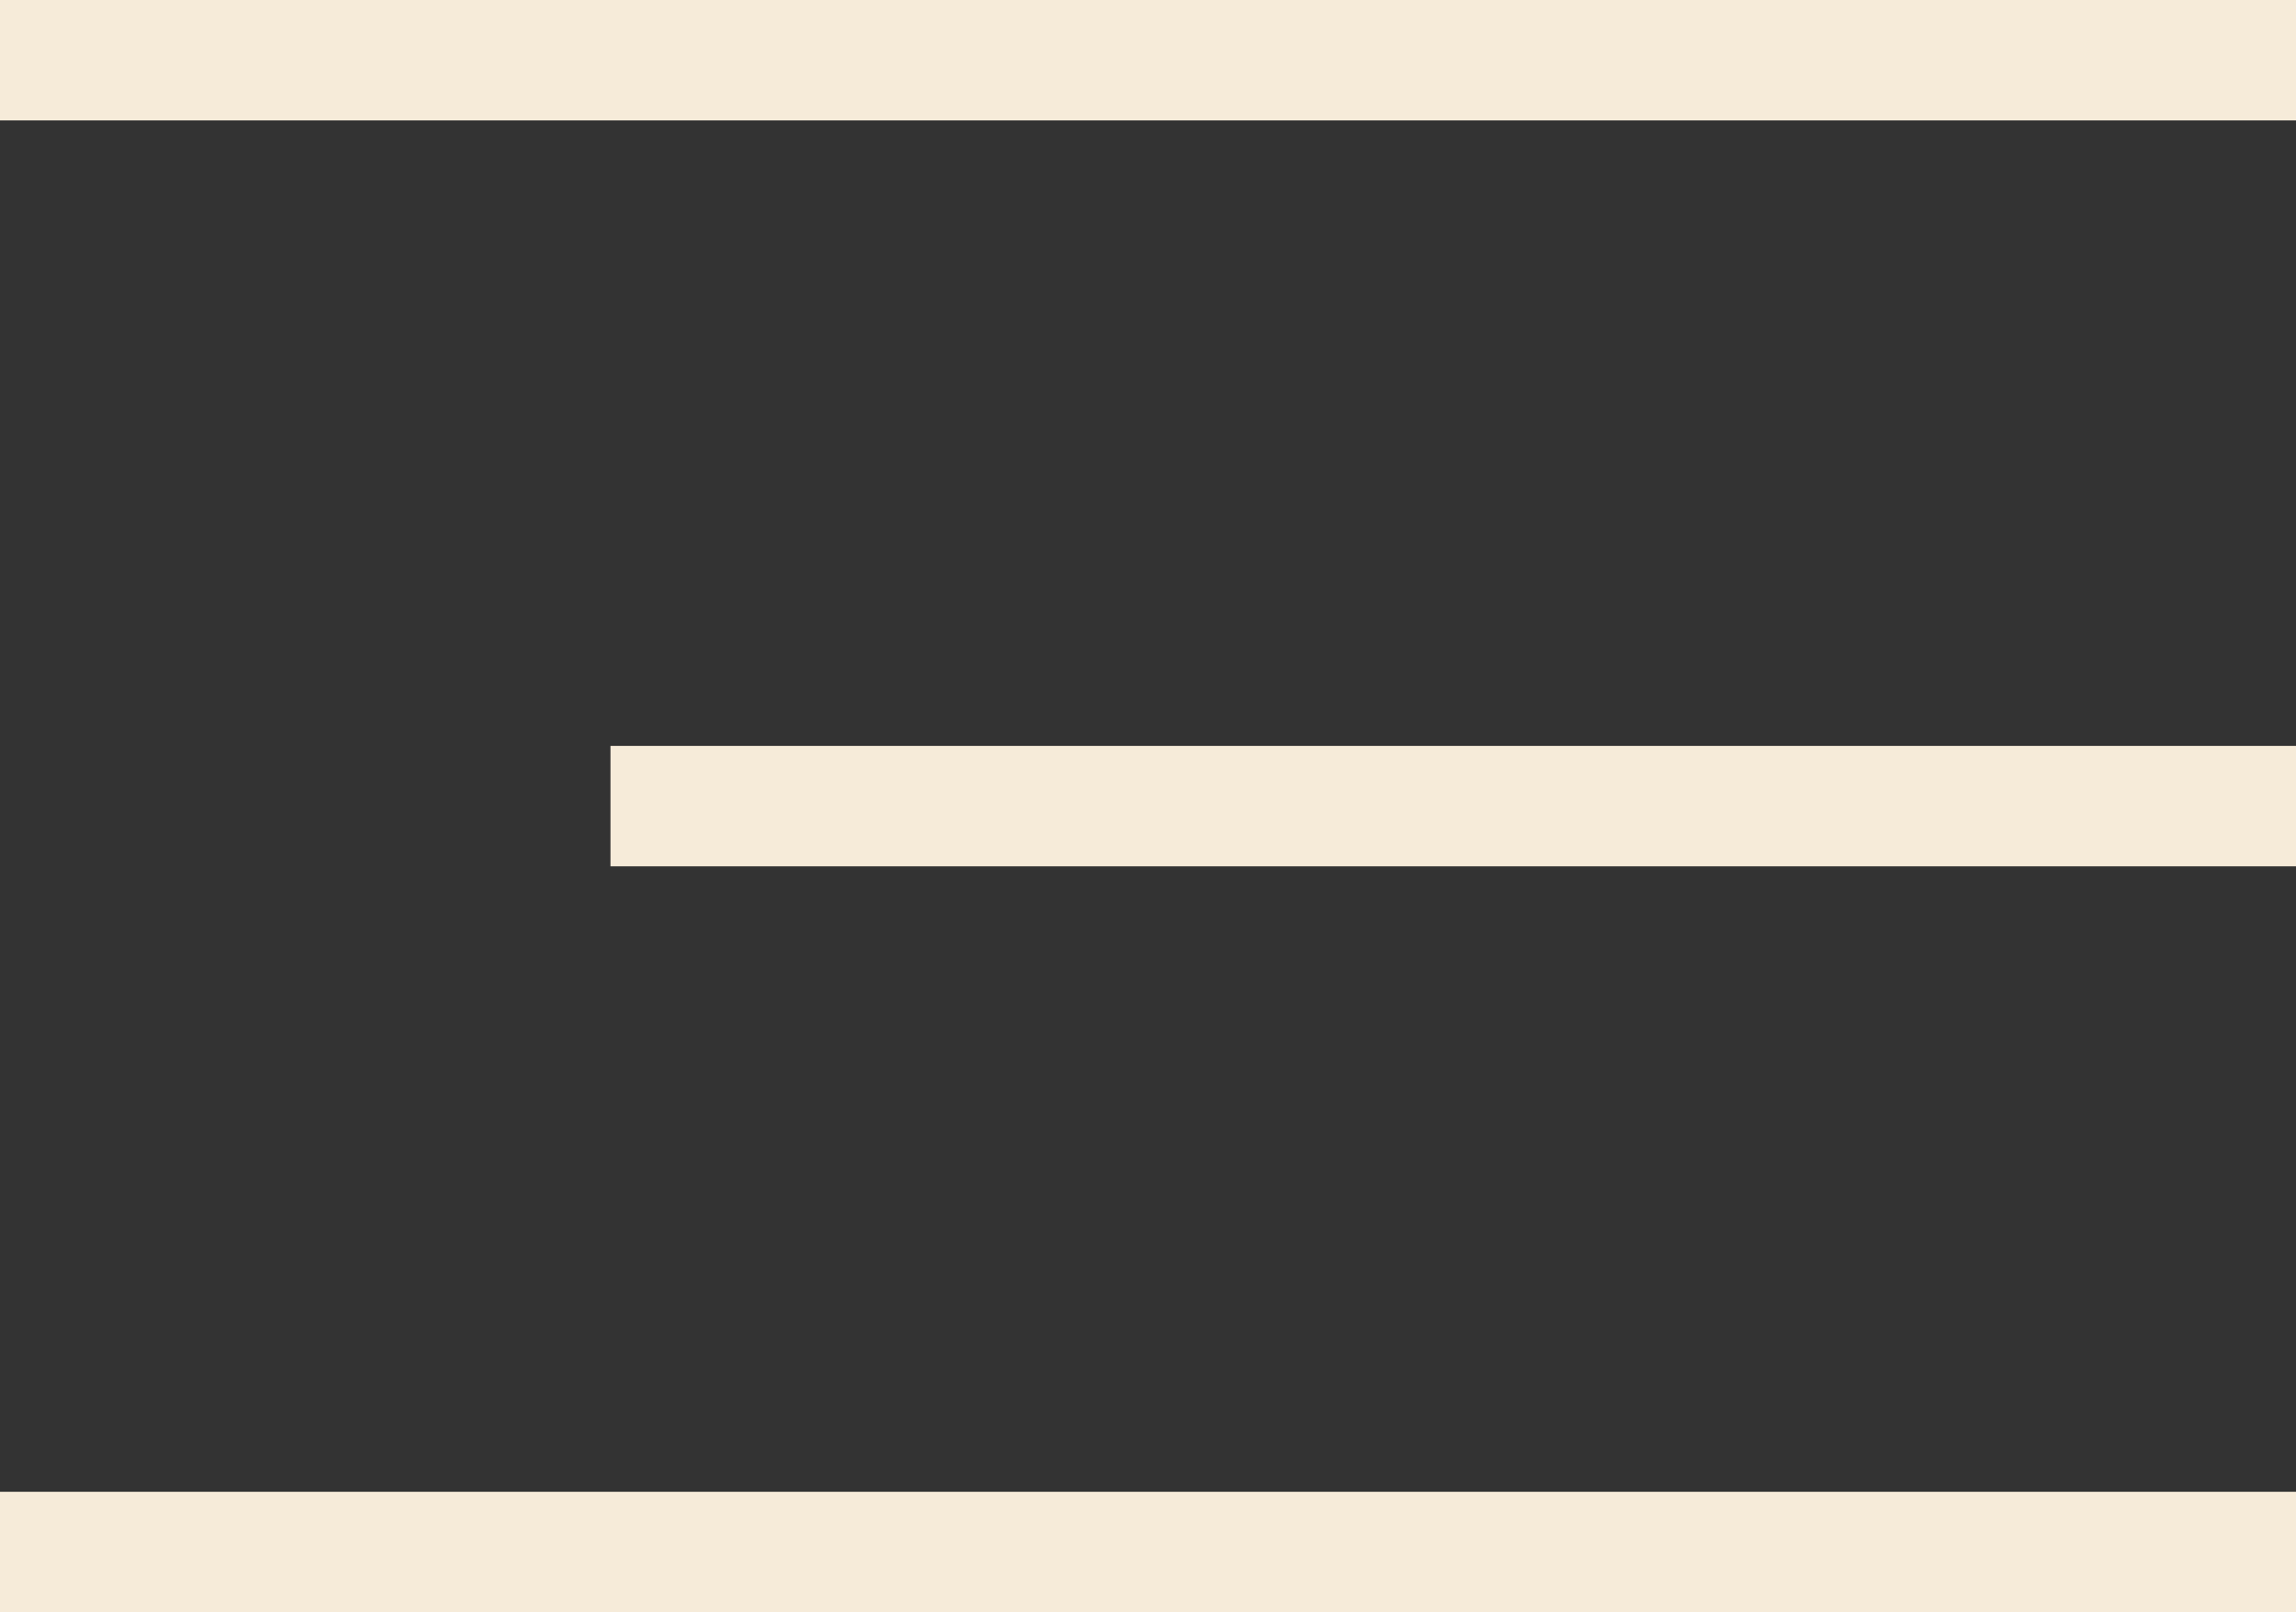
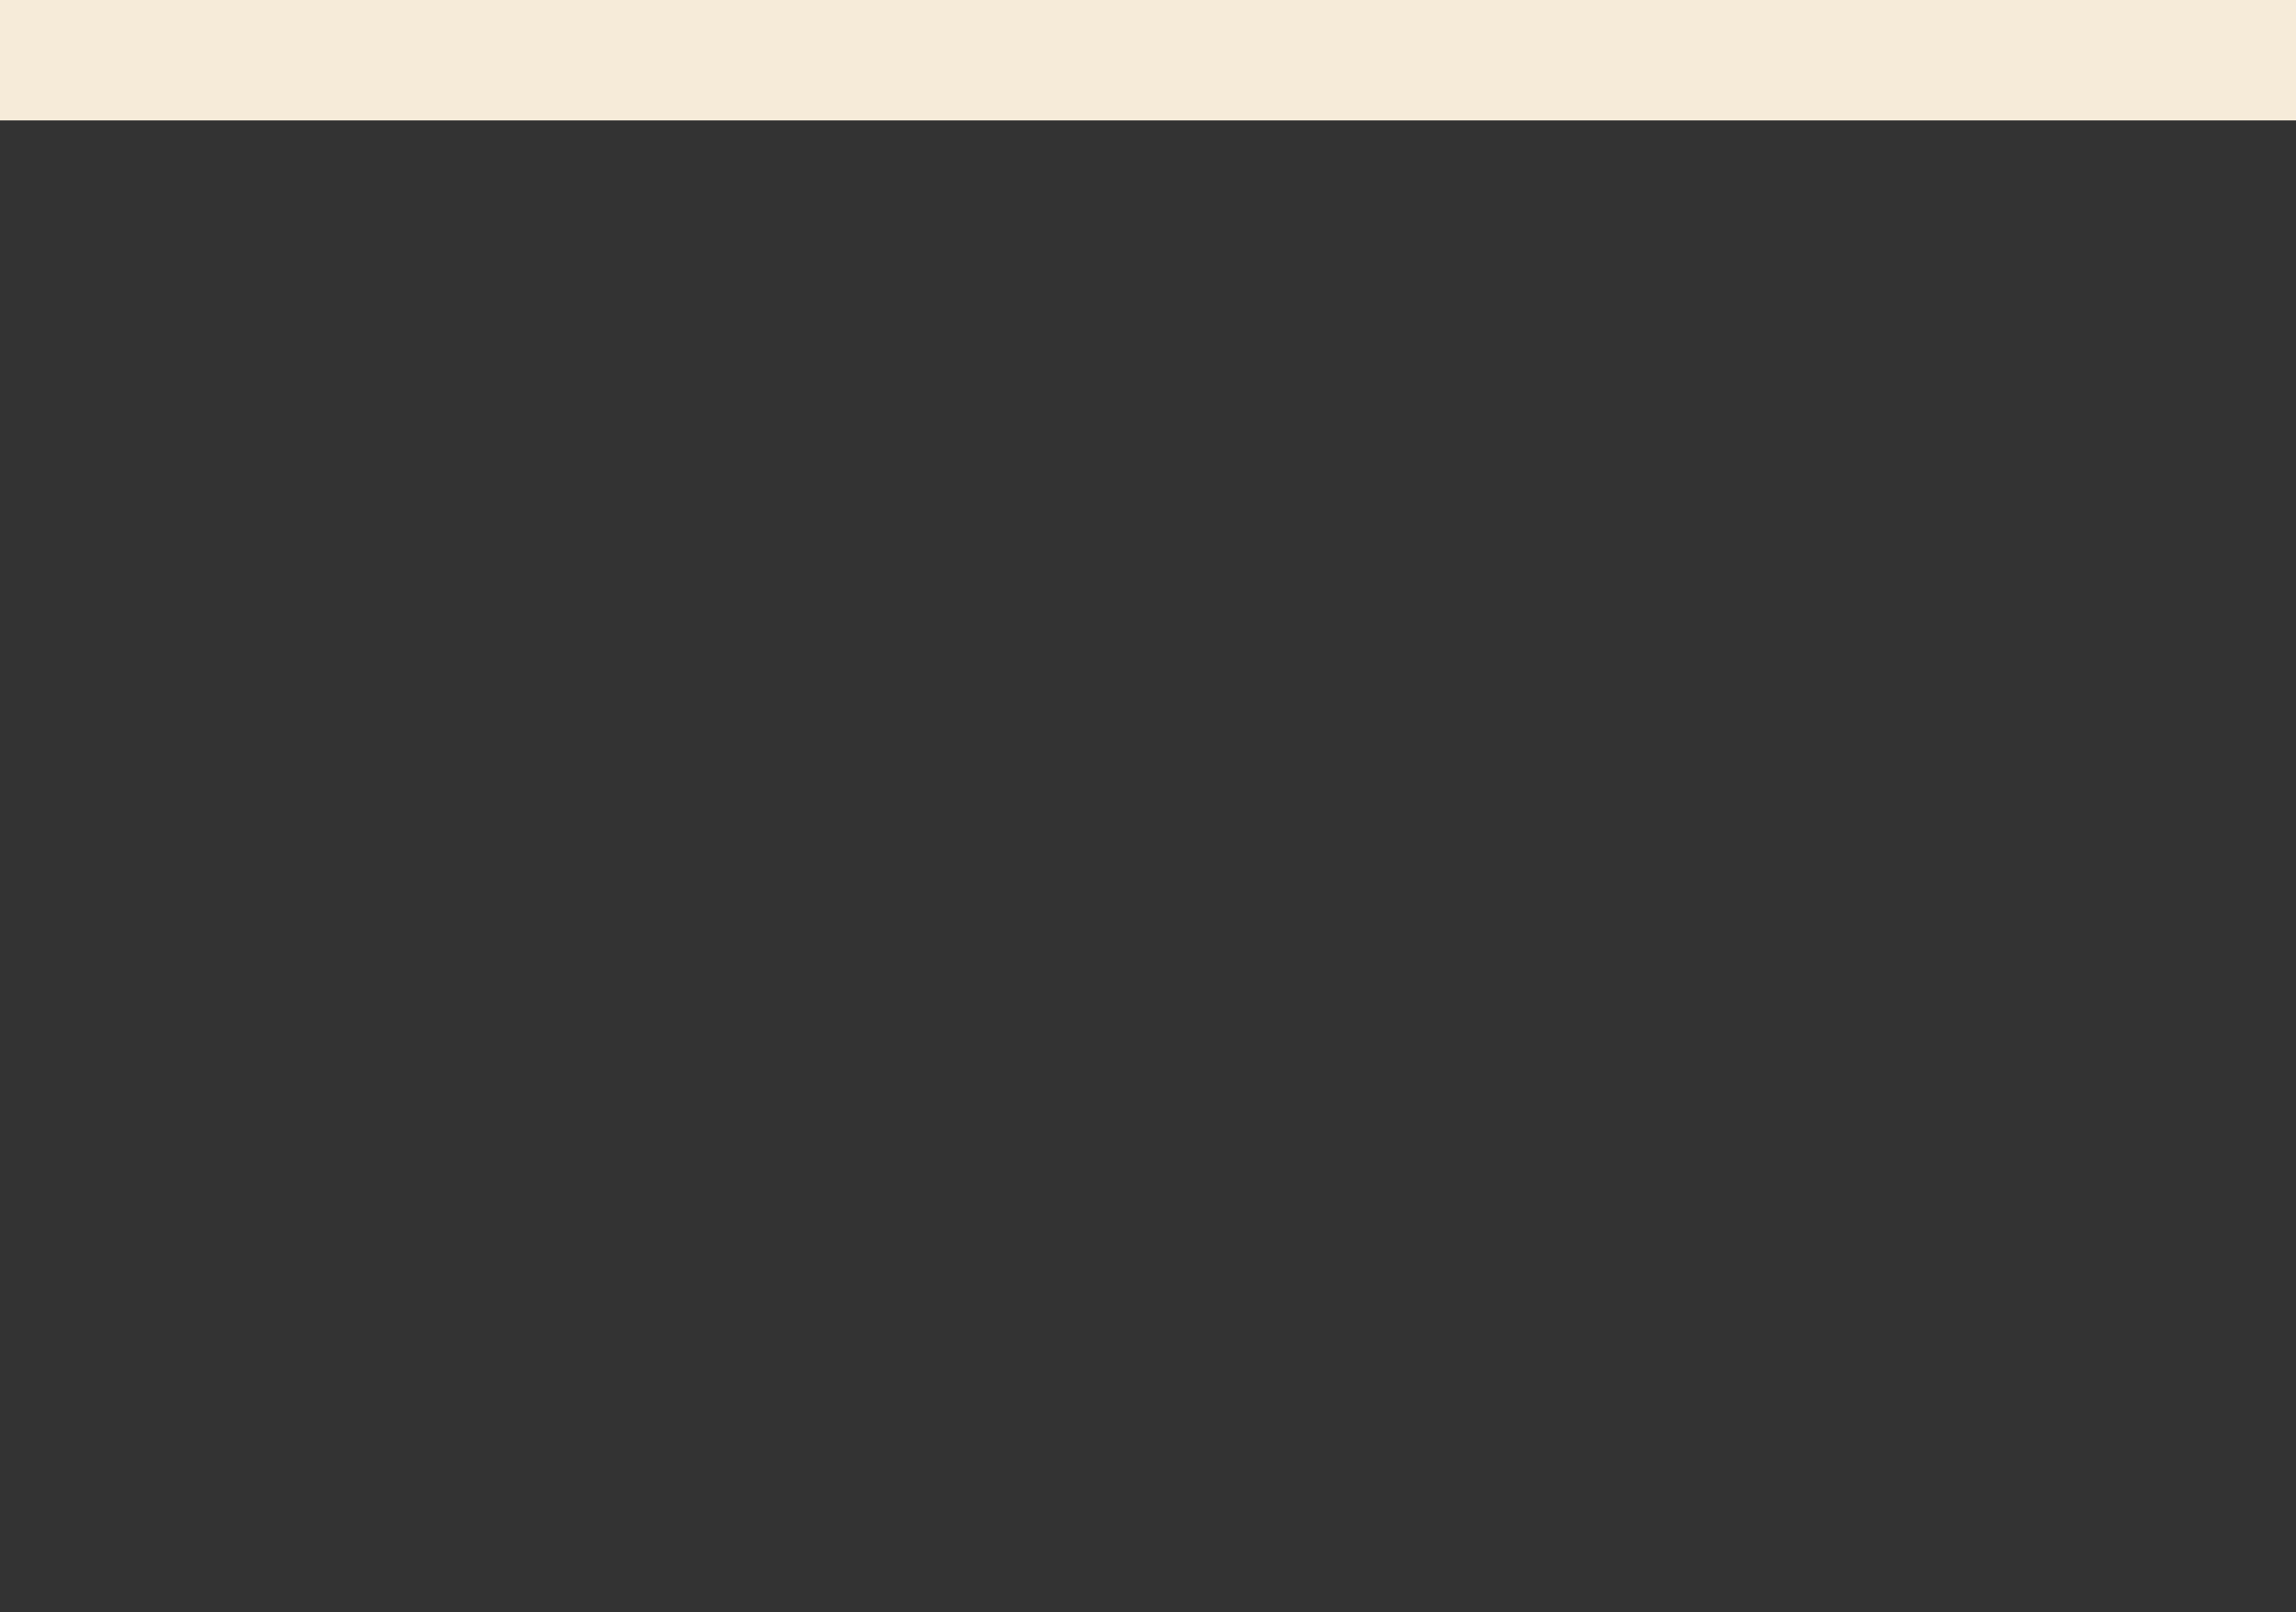
<svg xmlns="http://www.w3.org/2000/svg" id="Layer_2" data-name="Layer 2" width="21.55" height="15.13" viewBox="0 0 21.55 15.13">
  <rect x="0" y="0" width="21.55" height="15.13" fill="#333333" stroke="none" />
  <defs>
    <style>
      .cls-1 {
        fill: #f6ebd9;
        stroke-width: 0px;
      }
    </style>
  </defs>
  <g id="Layer_1-2" data-name="Layer 1">
-     <rect class="cls-1" x="0" y="14" width="21.55" height="1.13" />
-     <rect class="cls-1" x="5.73" y="7" width="15.82" height="1.13" />
    <rect class="cls-1" x="0" y="0" width="21.55" height="1.13" />
  </g>
</svg>